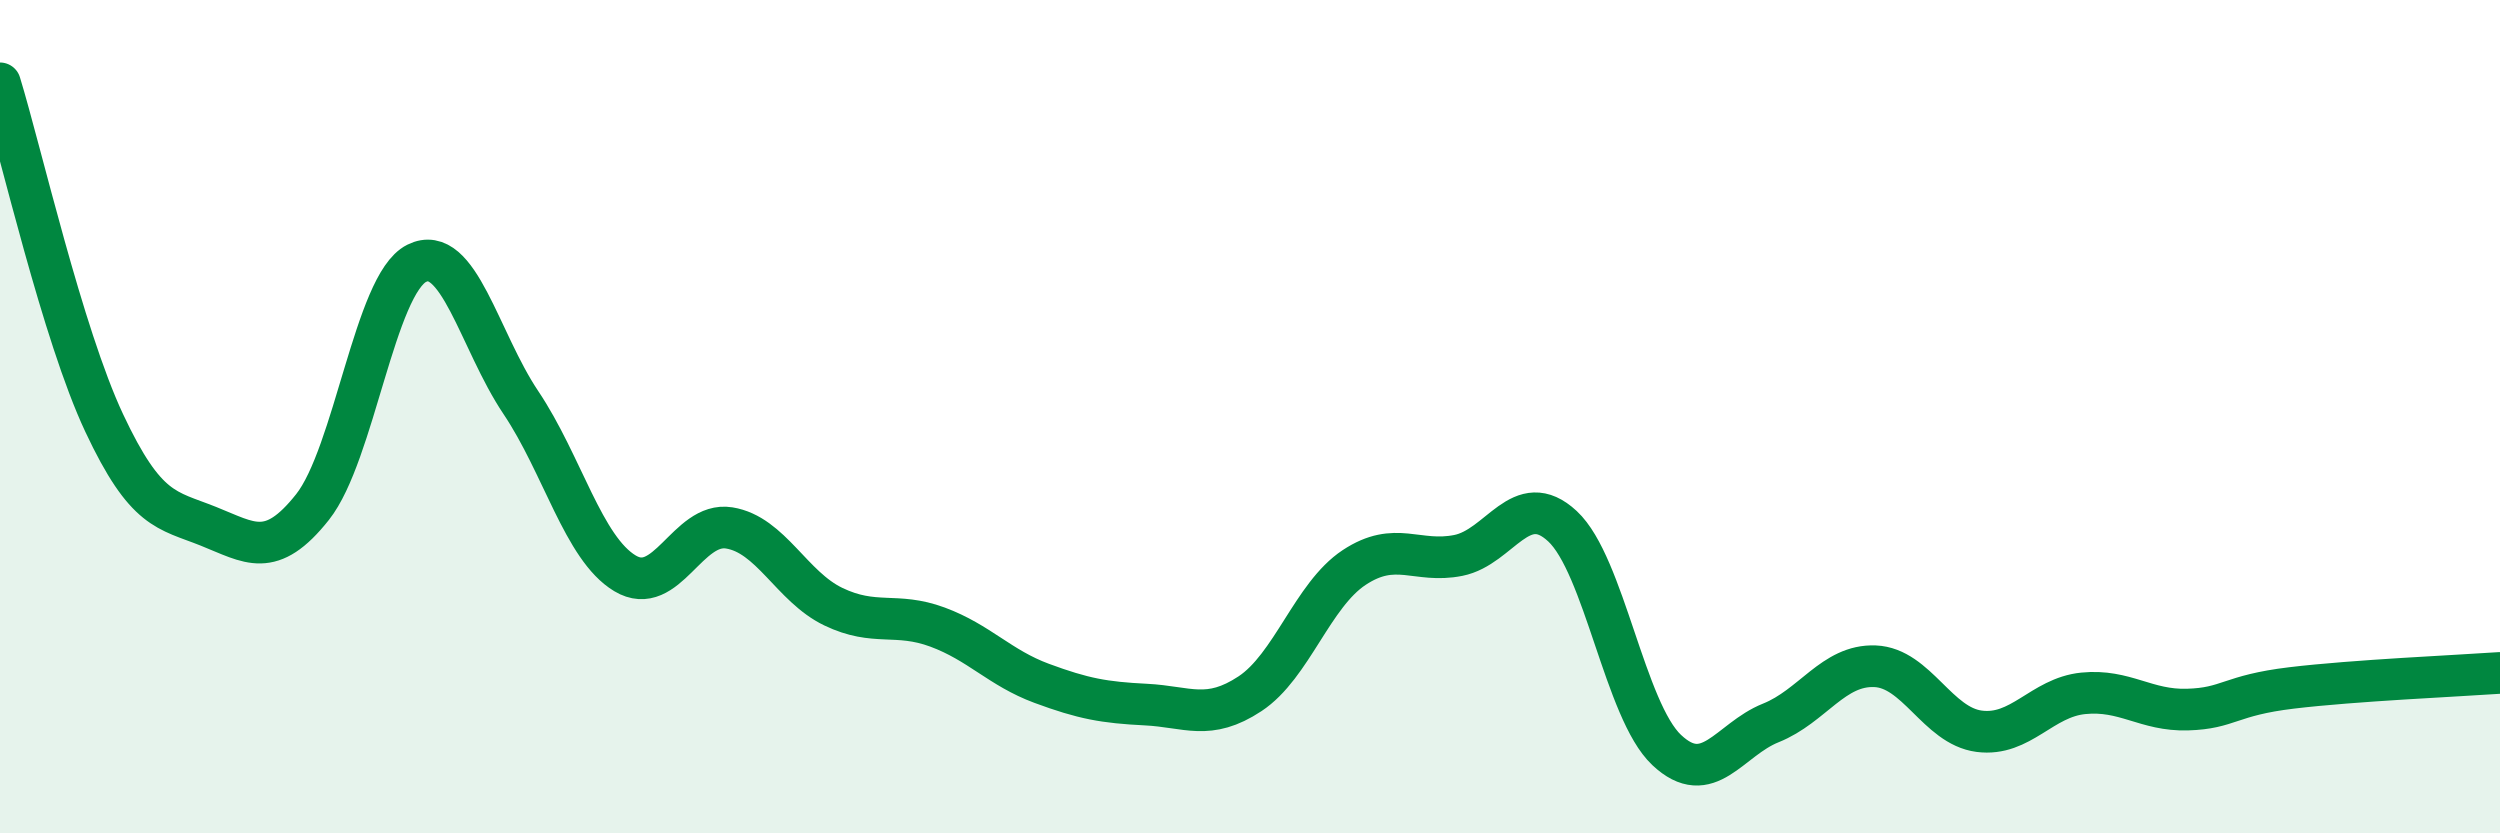
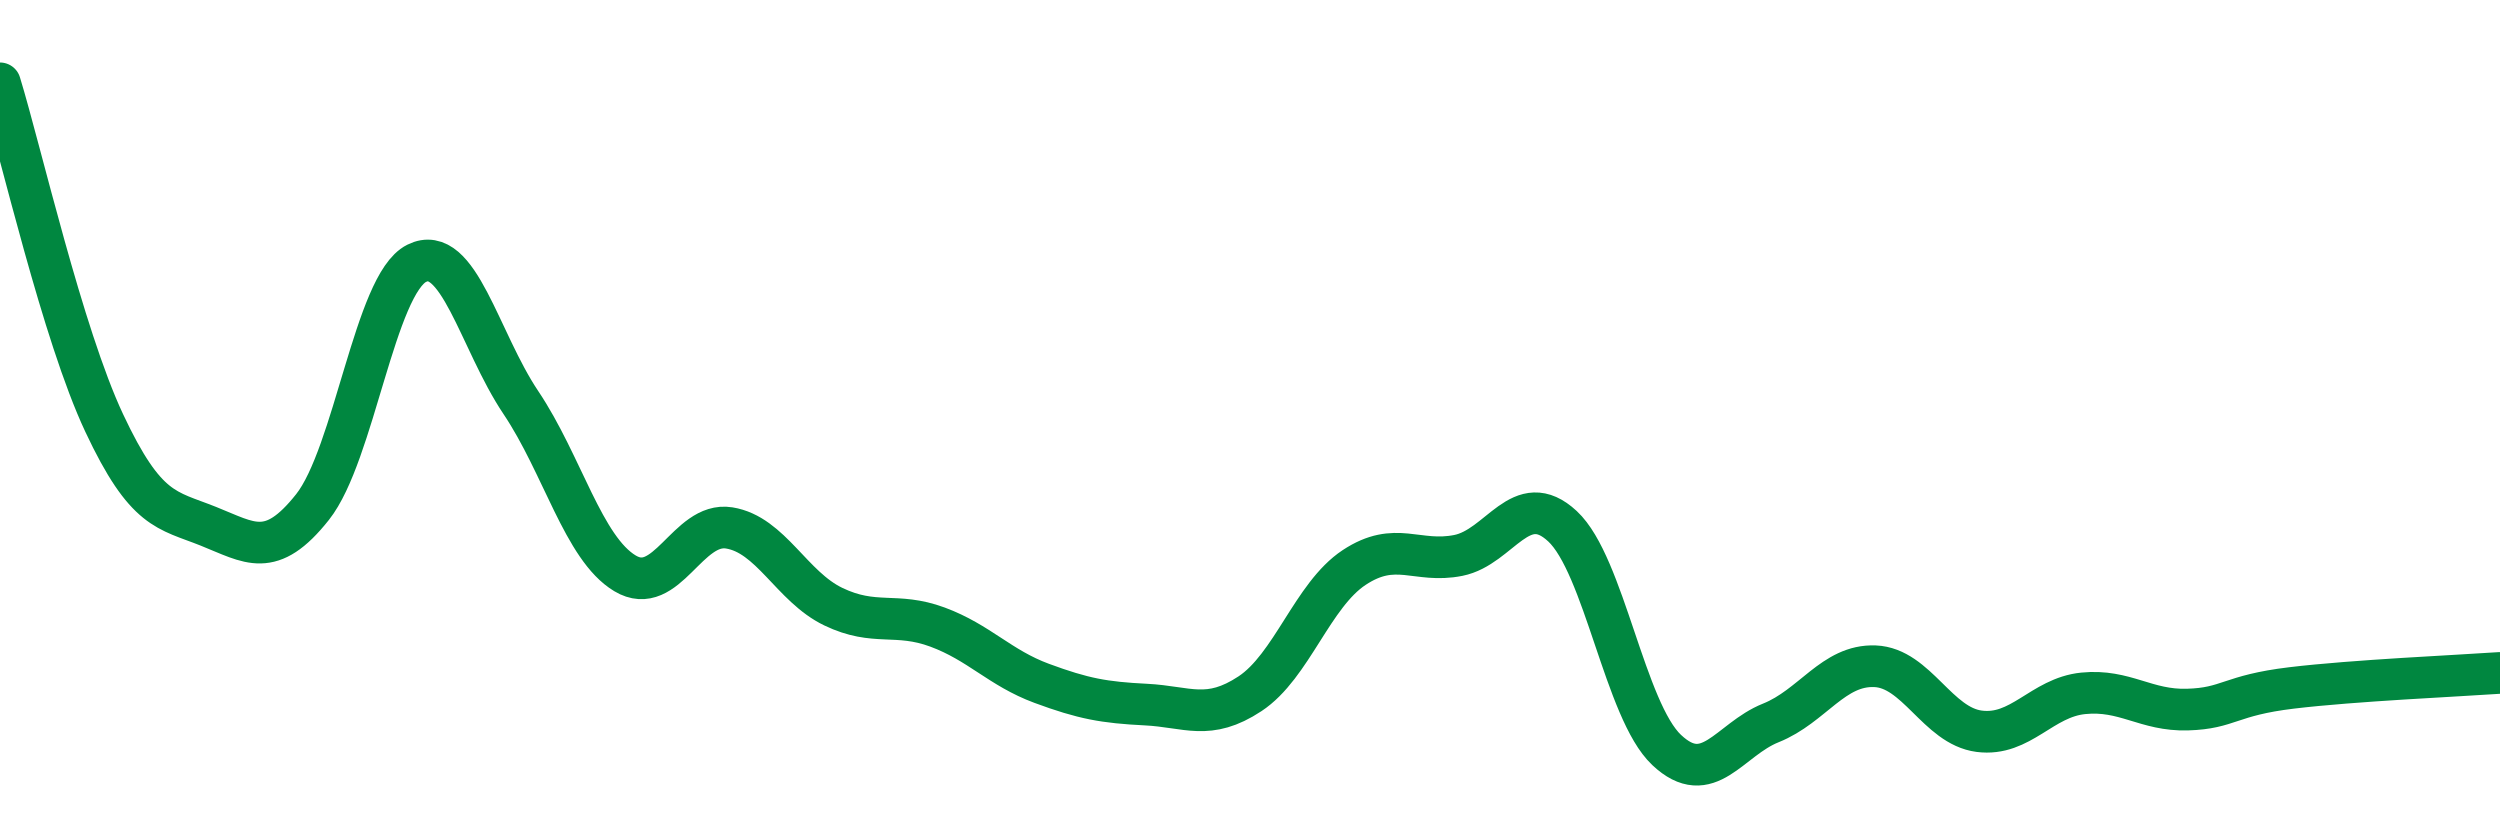
<svg xmlns="http://www.w3.org/2000/svg" width="60" height="20" viewBox="0 0 60 20">
-   <path d="M 0,2 C 0.5,3.63 1.5,8.02 2.5,10.15 C 3.5,12.28 4,12.23 5,12.63 C 6,13.03 6.5,13.43 7.5,12.17 C 8.5,10.91 9,6.82 10,6.32 C 11,5.82 11.5,8.17 12.5,9.66 C 13.5,11.15 14,13.16 15,13.76 C 16,14.36 16.5,12.51 17.5,12.67 C 18.5,12.83 19,14.08 20,14.56 C 21,15.04 21.5,14.68 22.5,15.05 C 23.5,15.42 24,16.03 25,16.4 C 26,16.77 26.5,16.86 27.5,16.91 C 28.5,16.96 29,17.31 30,16.65 C 31,15.99 31.5,14.28 32.5,13.62 C 33.5,12.96 34,13.53 35,13.33 C 36,13.13 36.5,11.7 37.5,12.63 C 38.5,13.56 39,17.06 40,18 C 41,18.94 41.5,17.75 42.5,17.35 C 43.5,16.95 44,15.95 45,15.99 C 46,16.03 46.5,17.42 47.5,17.55 C 48.5,17.68 49,16.74 50,16.64 C 51,16.54 51.5,17.06 52.5,17.03 C 53.5,17 53.5,16.69 55,16.51 C 56.5,16.33 59,16.22 60,16.15L60 20L0 20Z" fill="#008740" opacity="0.1" stroke-linecap="round" stroke-linejoin="round" />
  <path d="M 0,2 C 0.5,3.63 1.5,8.02 2.5,10.15 C 3.5,12.28 4,12.23 5,12.63 C 6,13.03 6.5,13.43 7.5,12.17 C 8.5,10.91 9,6.82 10,6.32 C 11,5.82 11.5,8.17 12.5,9.66 C 13.5,11.15 14,13.16 15,13.76 C 16,14.36 16.5,12.51 17.5,12.67 C 18.5,12.83 19,14.08 20,14.56 C 21,15.04 21.5,14.68 22.5,15.05 C 23.5,15.42 24,16.03 25,16.4 C 26,16.77 26.5,16.86 27.5,16.91 C 28.5,16.96 29,17.31 30,16.65 C 31,15.99 31.5,14.28 32.5,13.62 C 33.5,12.96 34,13.53 35,13.33 C 36,13.13 36.5,11.7 37.5,12.63 C 38.5,13.56 39,17.06 40,18 C 41,18.94 41.5,17.75 42.5,17.35 C 43.5,16.95 44,15.95 45,15.99 C 46,16.03 46.5,17.42 47.5,17.55 C 48.5,17.68 49,16.74 50,16.64 C 51,16.54 51.5,17.06 52.5,17.03 C 53.5,17 53.5,16.69 55,16.51 C 56.5,16.33 59,16.22 60,16.15" stroke="#008740" stroke-width="1" fill="none" stroke-linecap="round" stroke-linejoin="round" />
</svg>